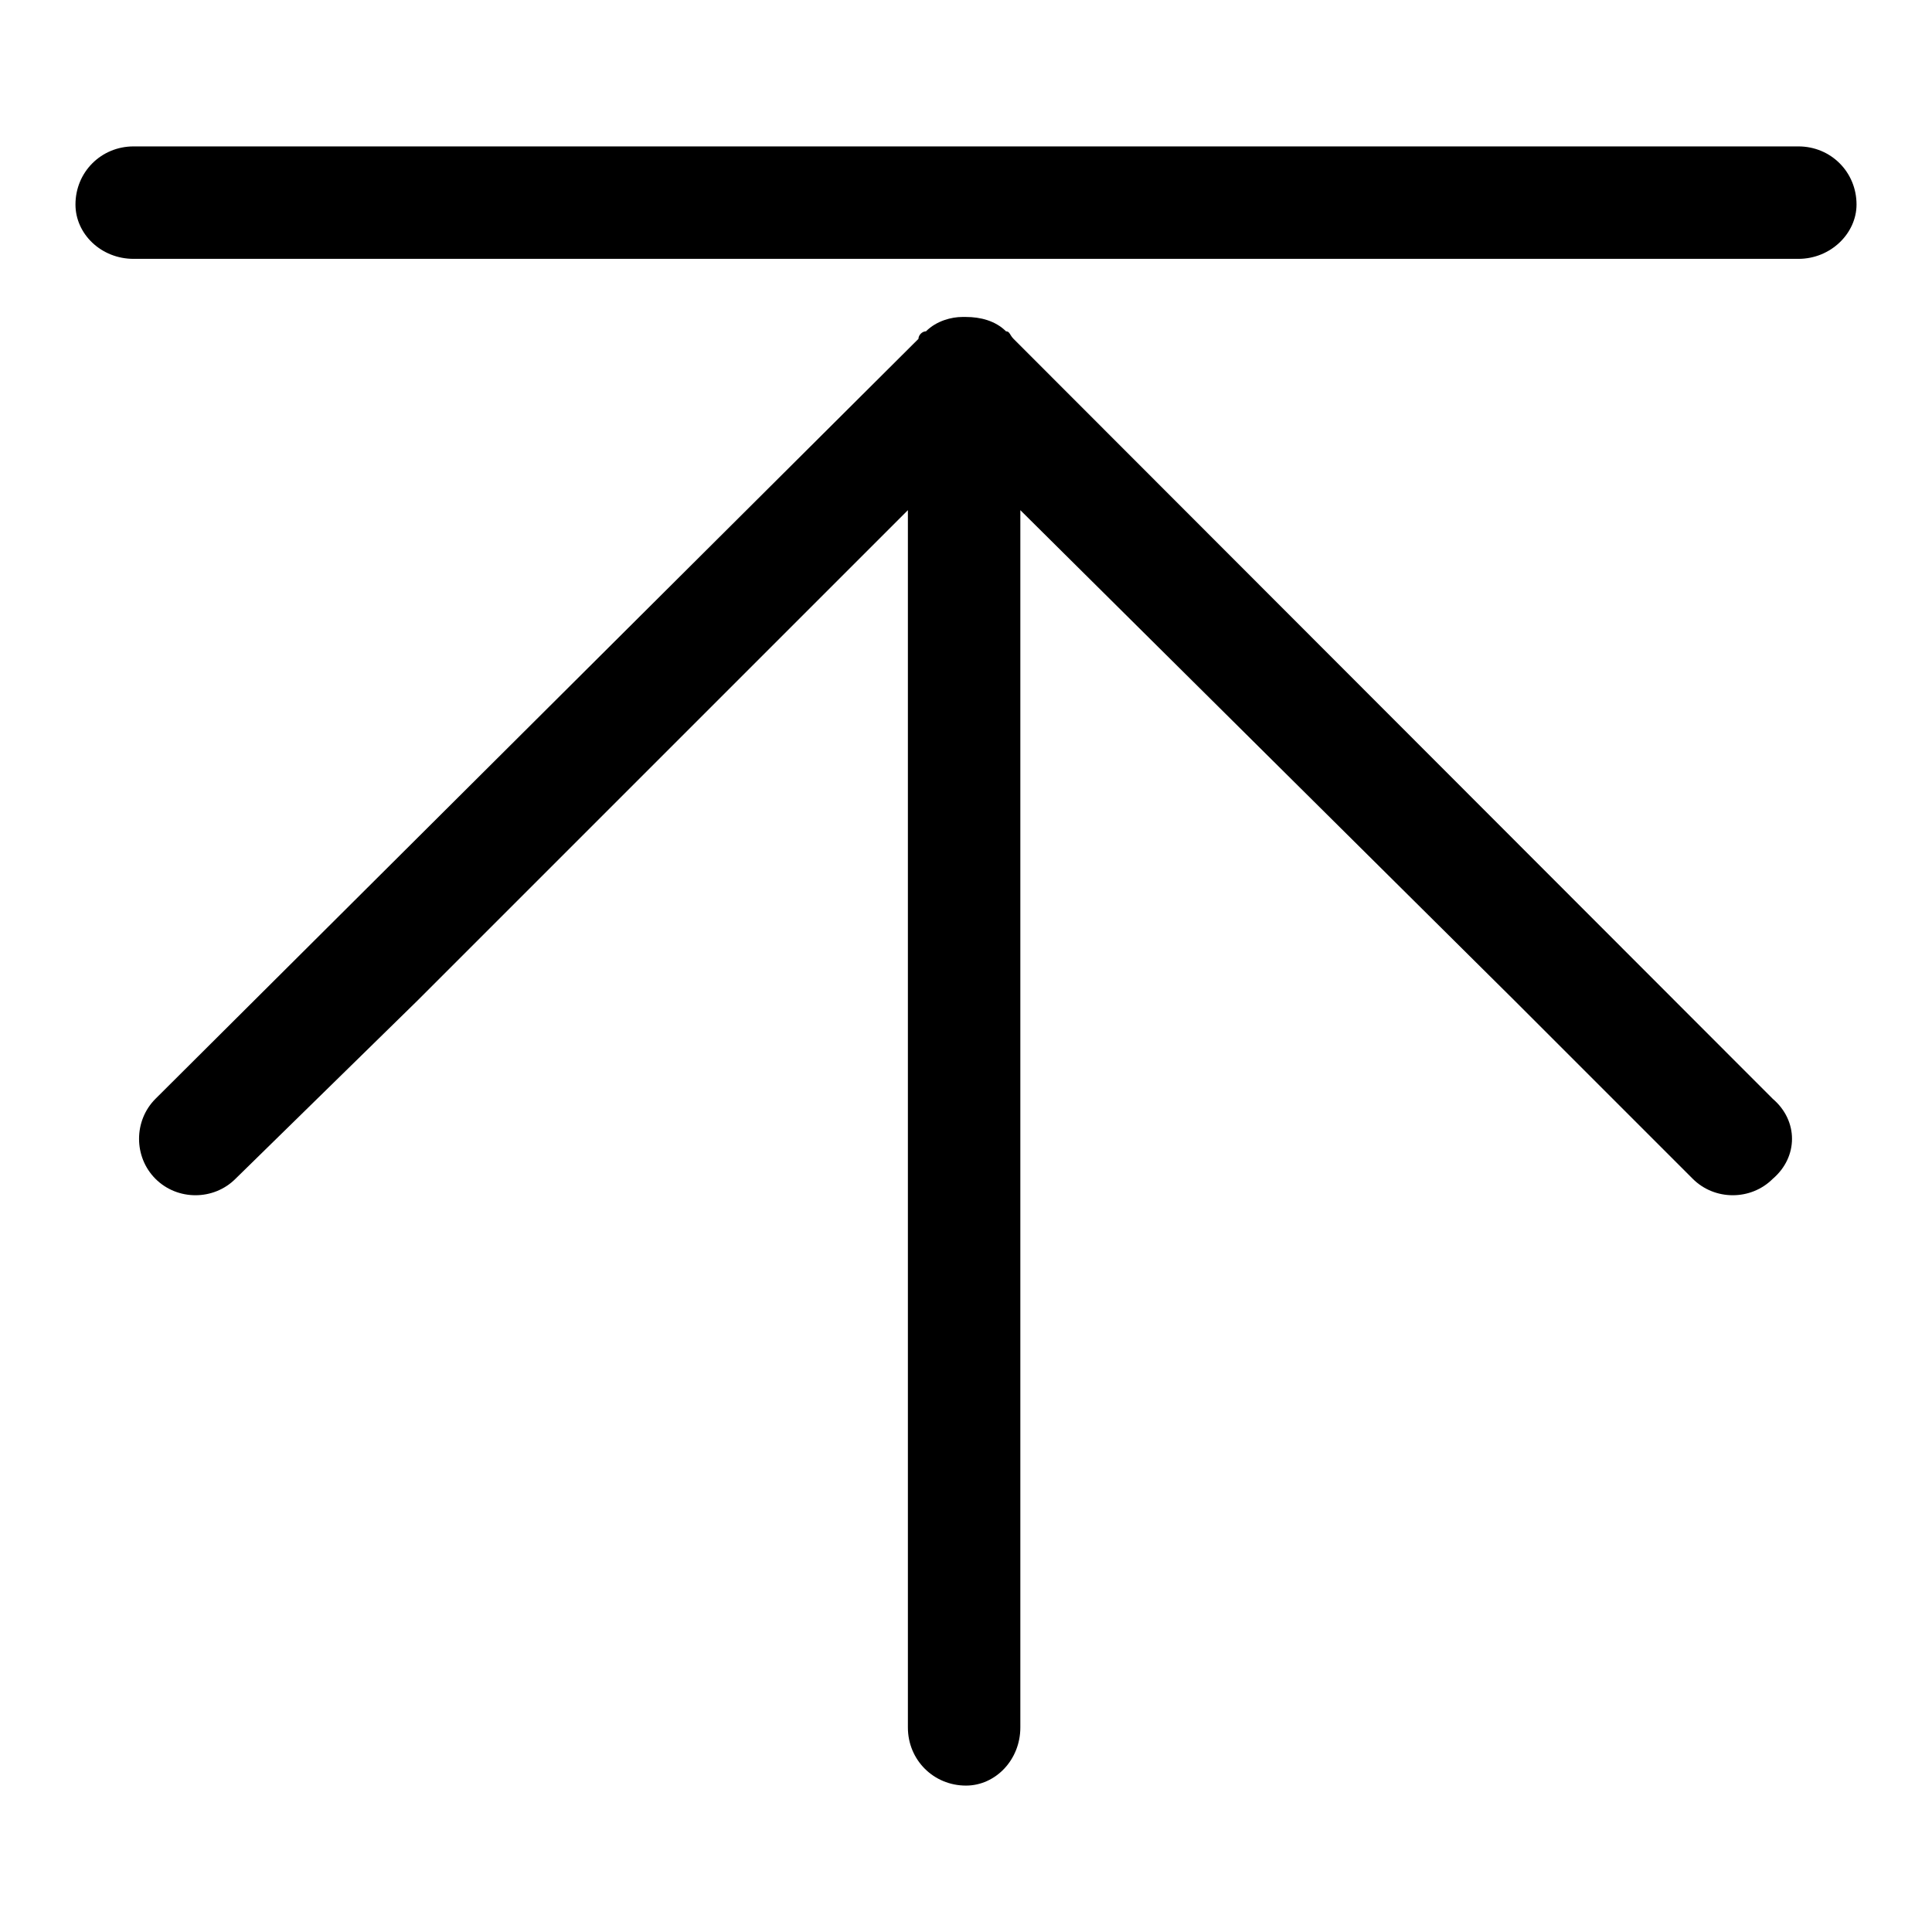
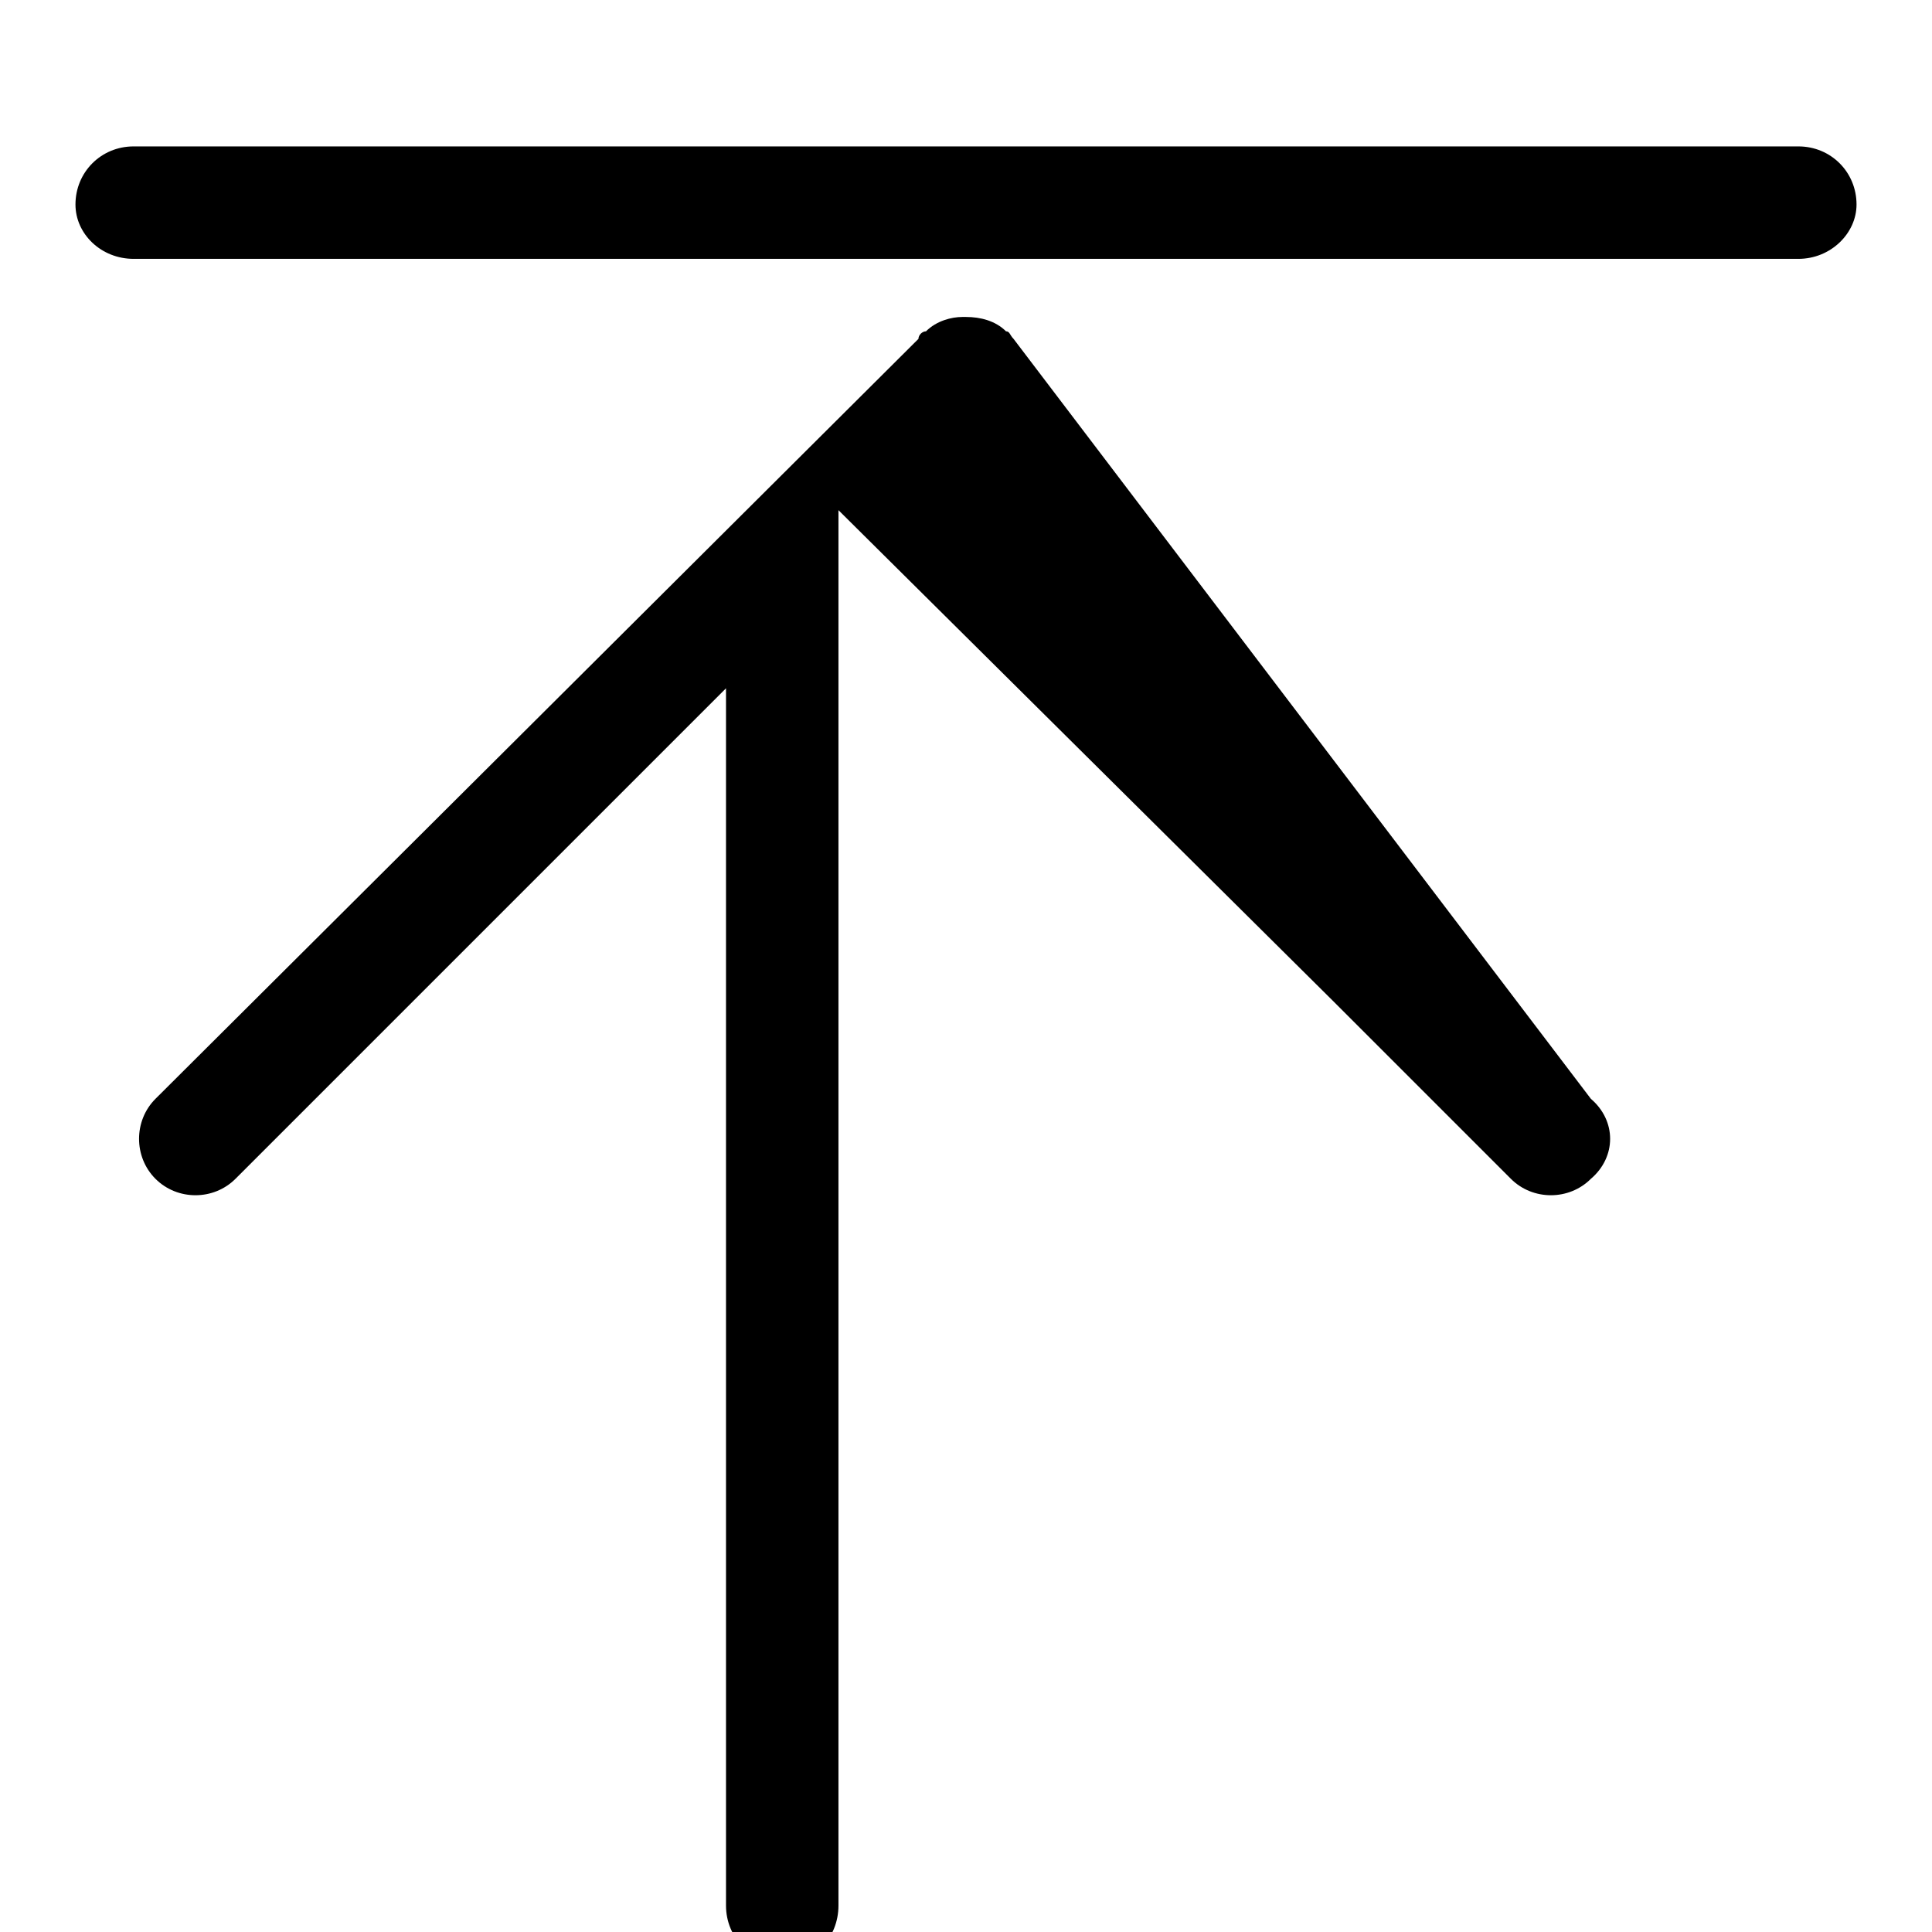
<svg xmlns="http://www.w3.org/2000/svg" version="1.1" x="0px" y="0px" viewBox="0 0 256 256" enable-background="new 0 0 256 256" xml:space="preserve">
  <g>
-     <path fill="#000000" d="M128,42c0,0,0,0-0.5,0c-1.4,0-3.4,0.5-4.8,1.9c-0.5,0-1,0.5-1,1L20.6,145.6c-2.9,2.9-2.9,7.7,0,10.6 c2.9,2.9,7.7,2.9,10.6,0l24.1-23.6l65-65v161.3c0,4.3,3.4,7.7,7.7,7.7c3.9,0,7.2-3.4,7.2-7.7V67.6l65.5,65l23.6,23.6 c2.9,2.9,7.7,2.9,10.6,0c3.4-2.9,3.4-7.7,0-10.6L134.3,44.9c-0.5-0.5-0.5-1-1-1C131.9,42.5,129.9,42,128,42L128,42L128,42z  M128,34.3h110.3c4.3,0,7.7-3.4,7.7-7.2c0-4.3-3.4-7.7-7.7-7.7H17.7c-4.3,0-7.7,3.4-7.7,7.7c0,3.9,3.4,7.2,7.7,7.2H128L128,34.3z" />
+     <path fill="#000000" d="M128,42c0,0,0,0-0.5,0c-1.4,0-3.4,0.5-4.8,1.9c-0.5,0-1,0.5-1,1L20.6,145.6c-2.9,2.9-2.9,7.7,0,10.6 c2.9,2.9,7.7,2.9,10.6,0l65-65v161.3c0,4.3,3.4,7.7,7.7,7.7c3.9,0,7.2-3.4,7.2-7.7V67.6l65.5,65l23.6,23.6 c2.9,2.9,7.7,2.9,10.6,0c3.4-2.9,3.4-7.7,0-10.6L134.3,44.9c-0.5-0.5-0.5-1-1-1C131.9,42.5,129.9,42,128,42L128,42L128,42z  M128,34.3h110.3c4.3,0,7.7-3.4,7.7-7.2c0-4.3-3.4-7.7-7.7-7.7H17.7c-4.3,0-7.7,3.4-7.7,7.7c0,3.9,3.4,7.2,7.7,7.2H128L128,34.3z" />
  </g>
</svg>